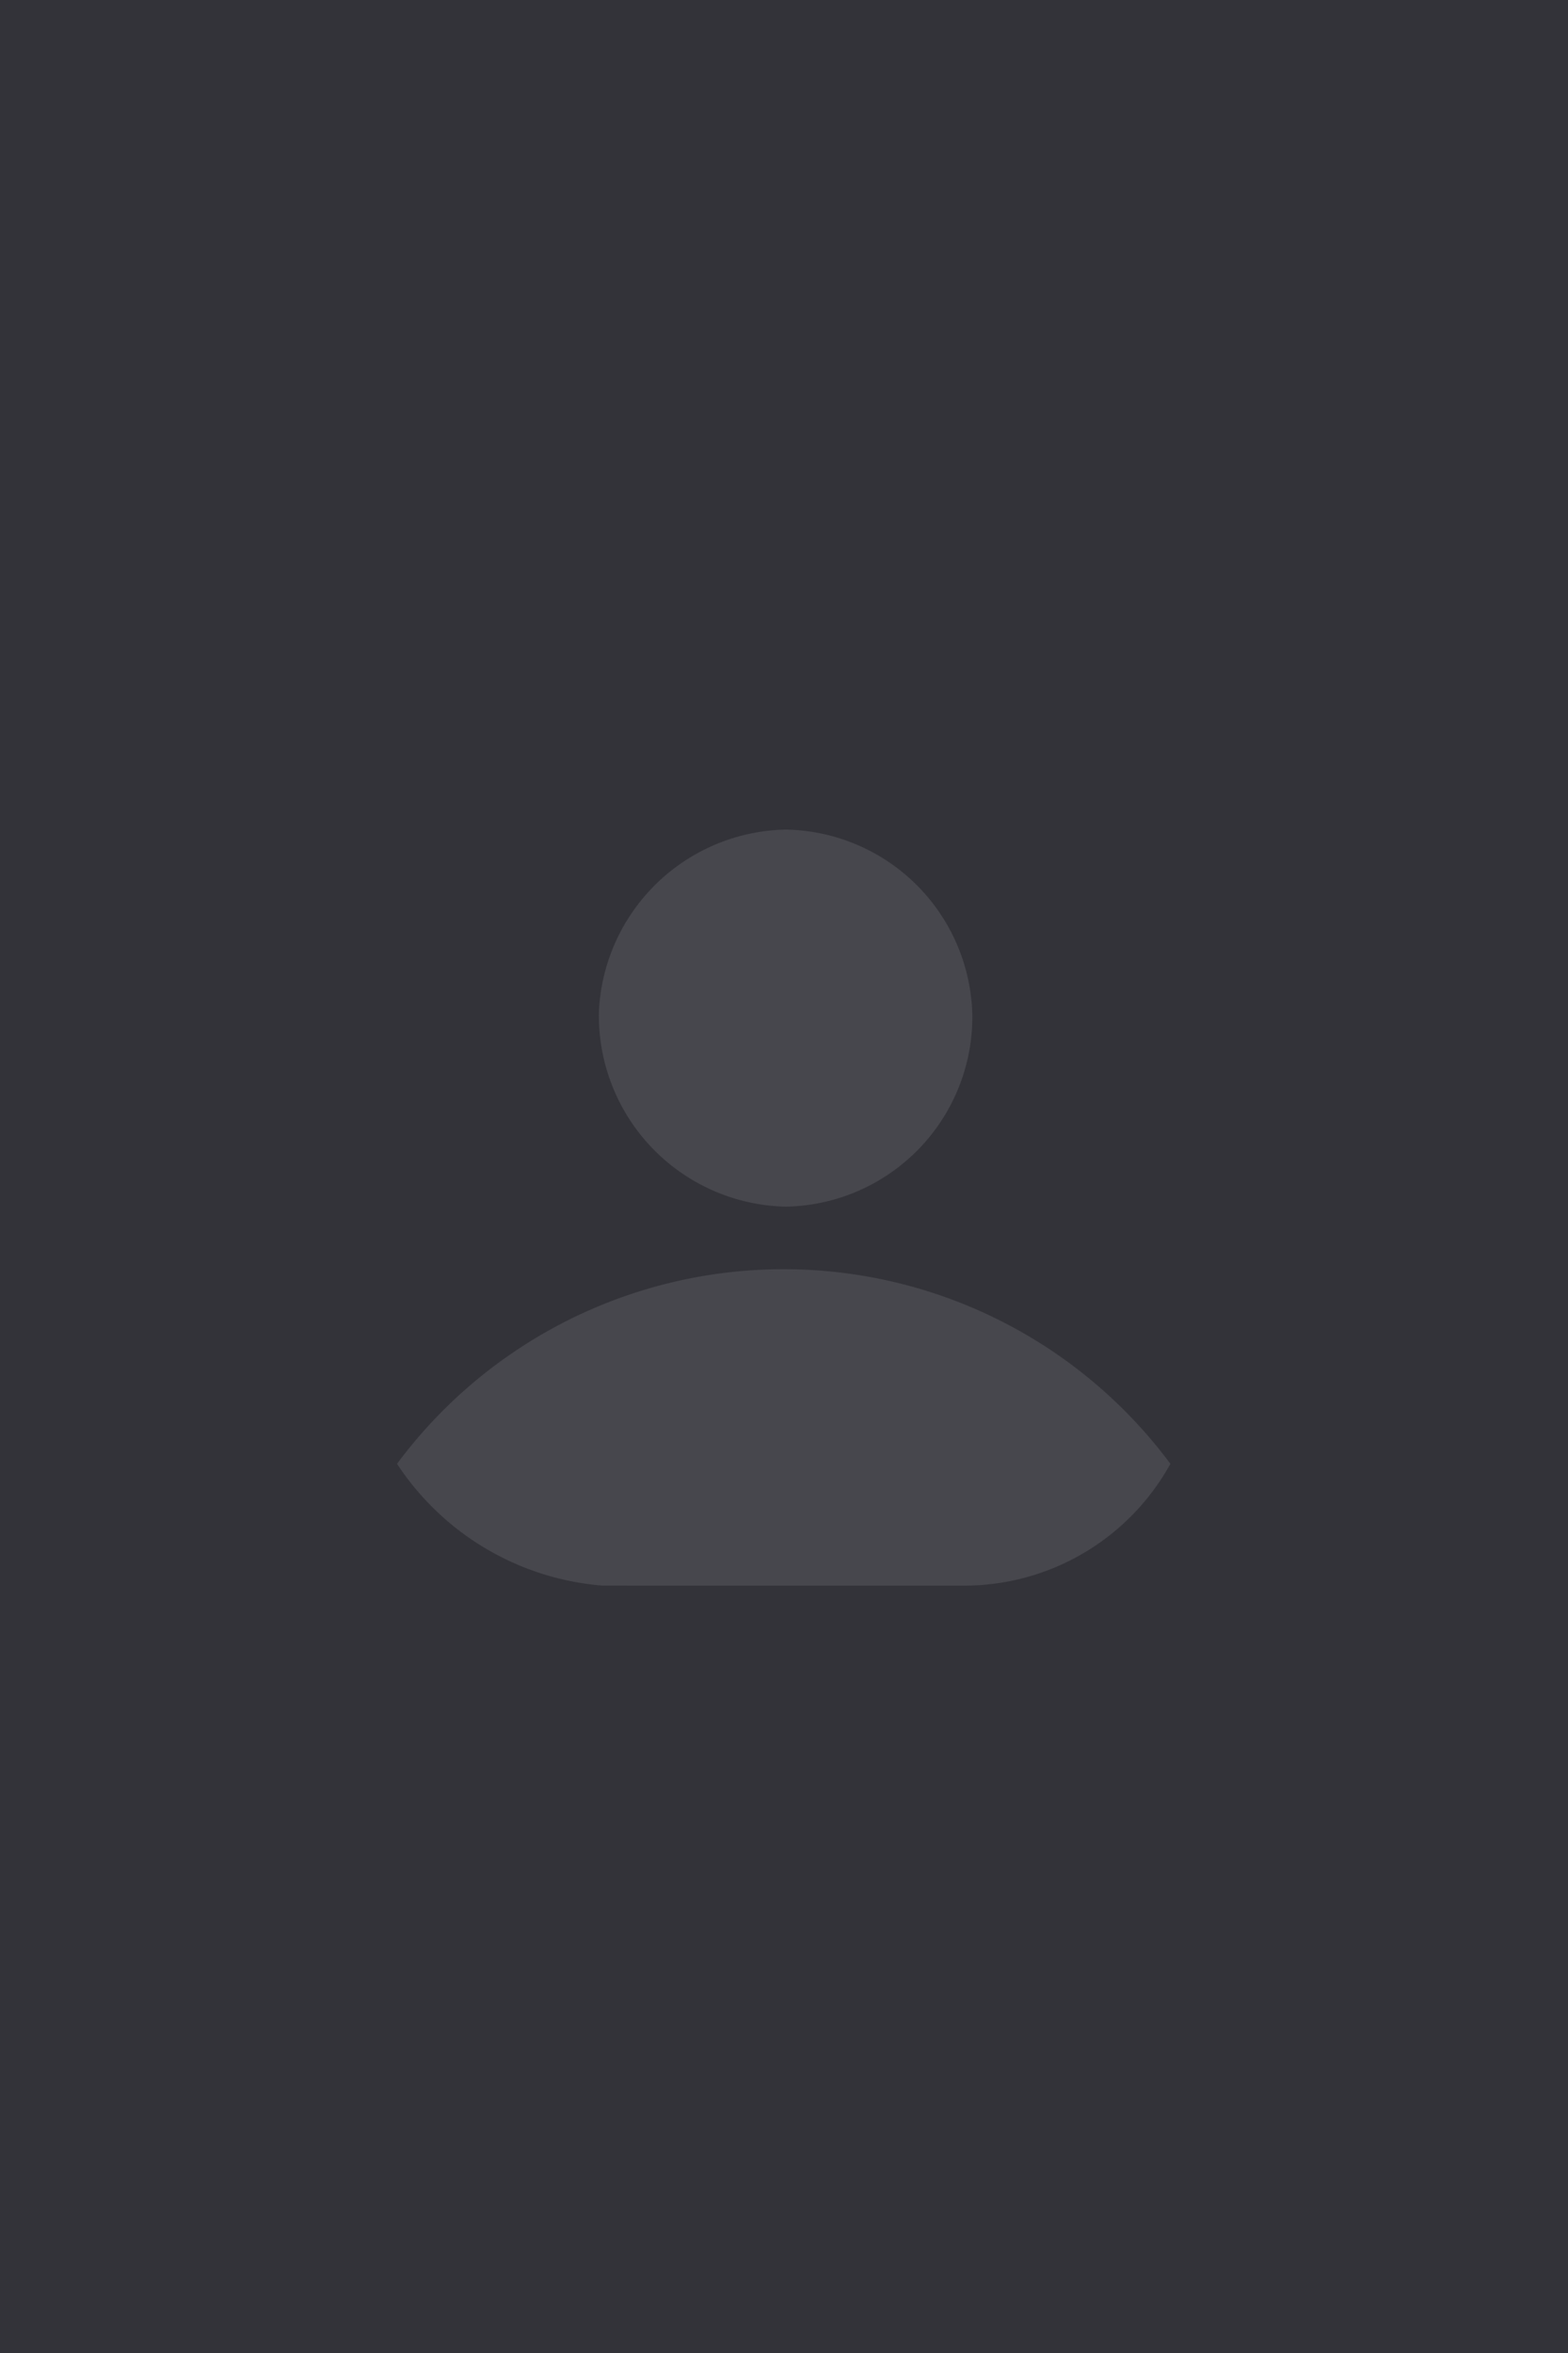
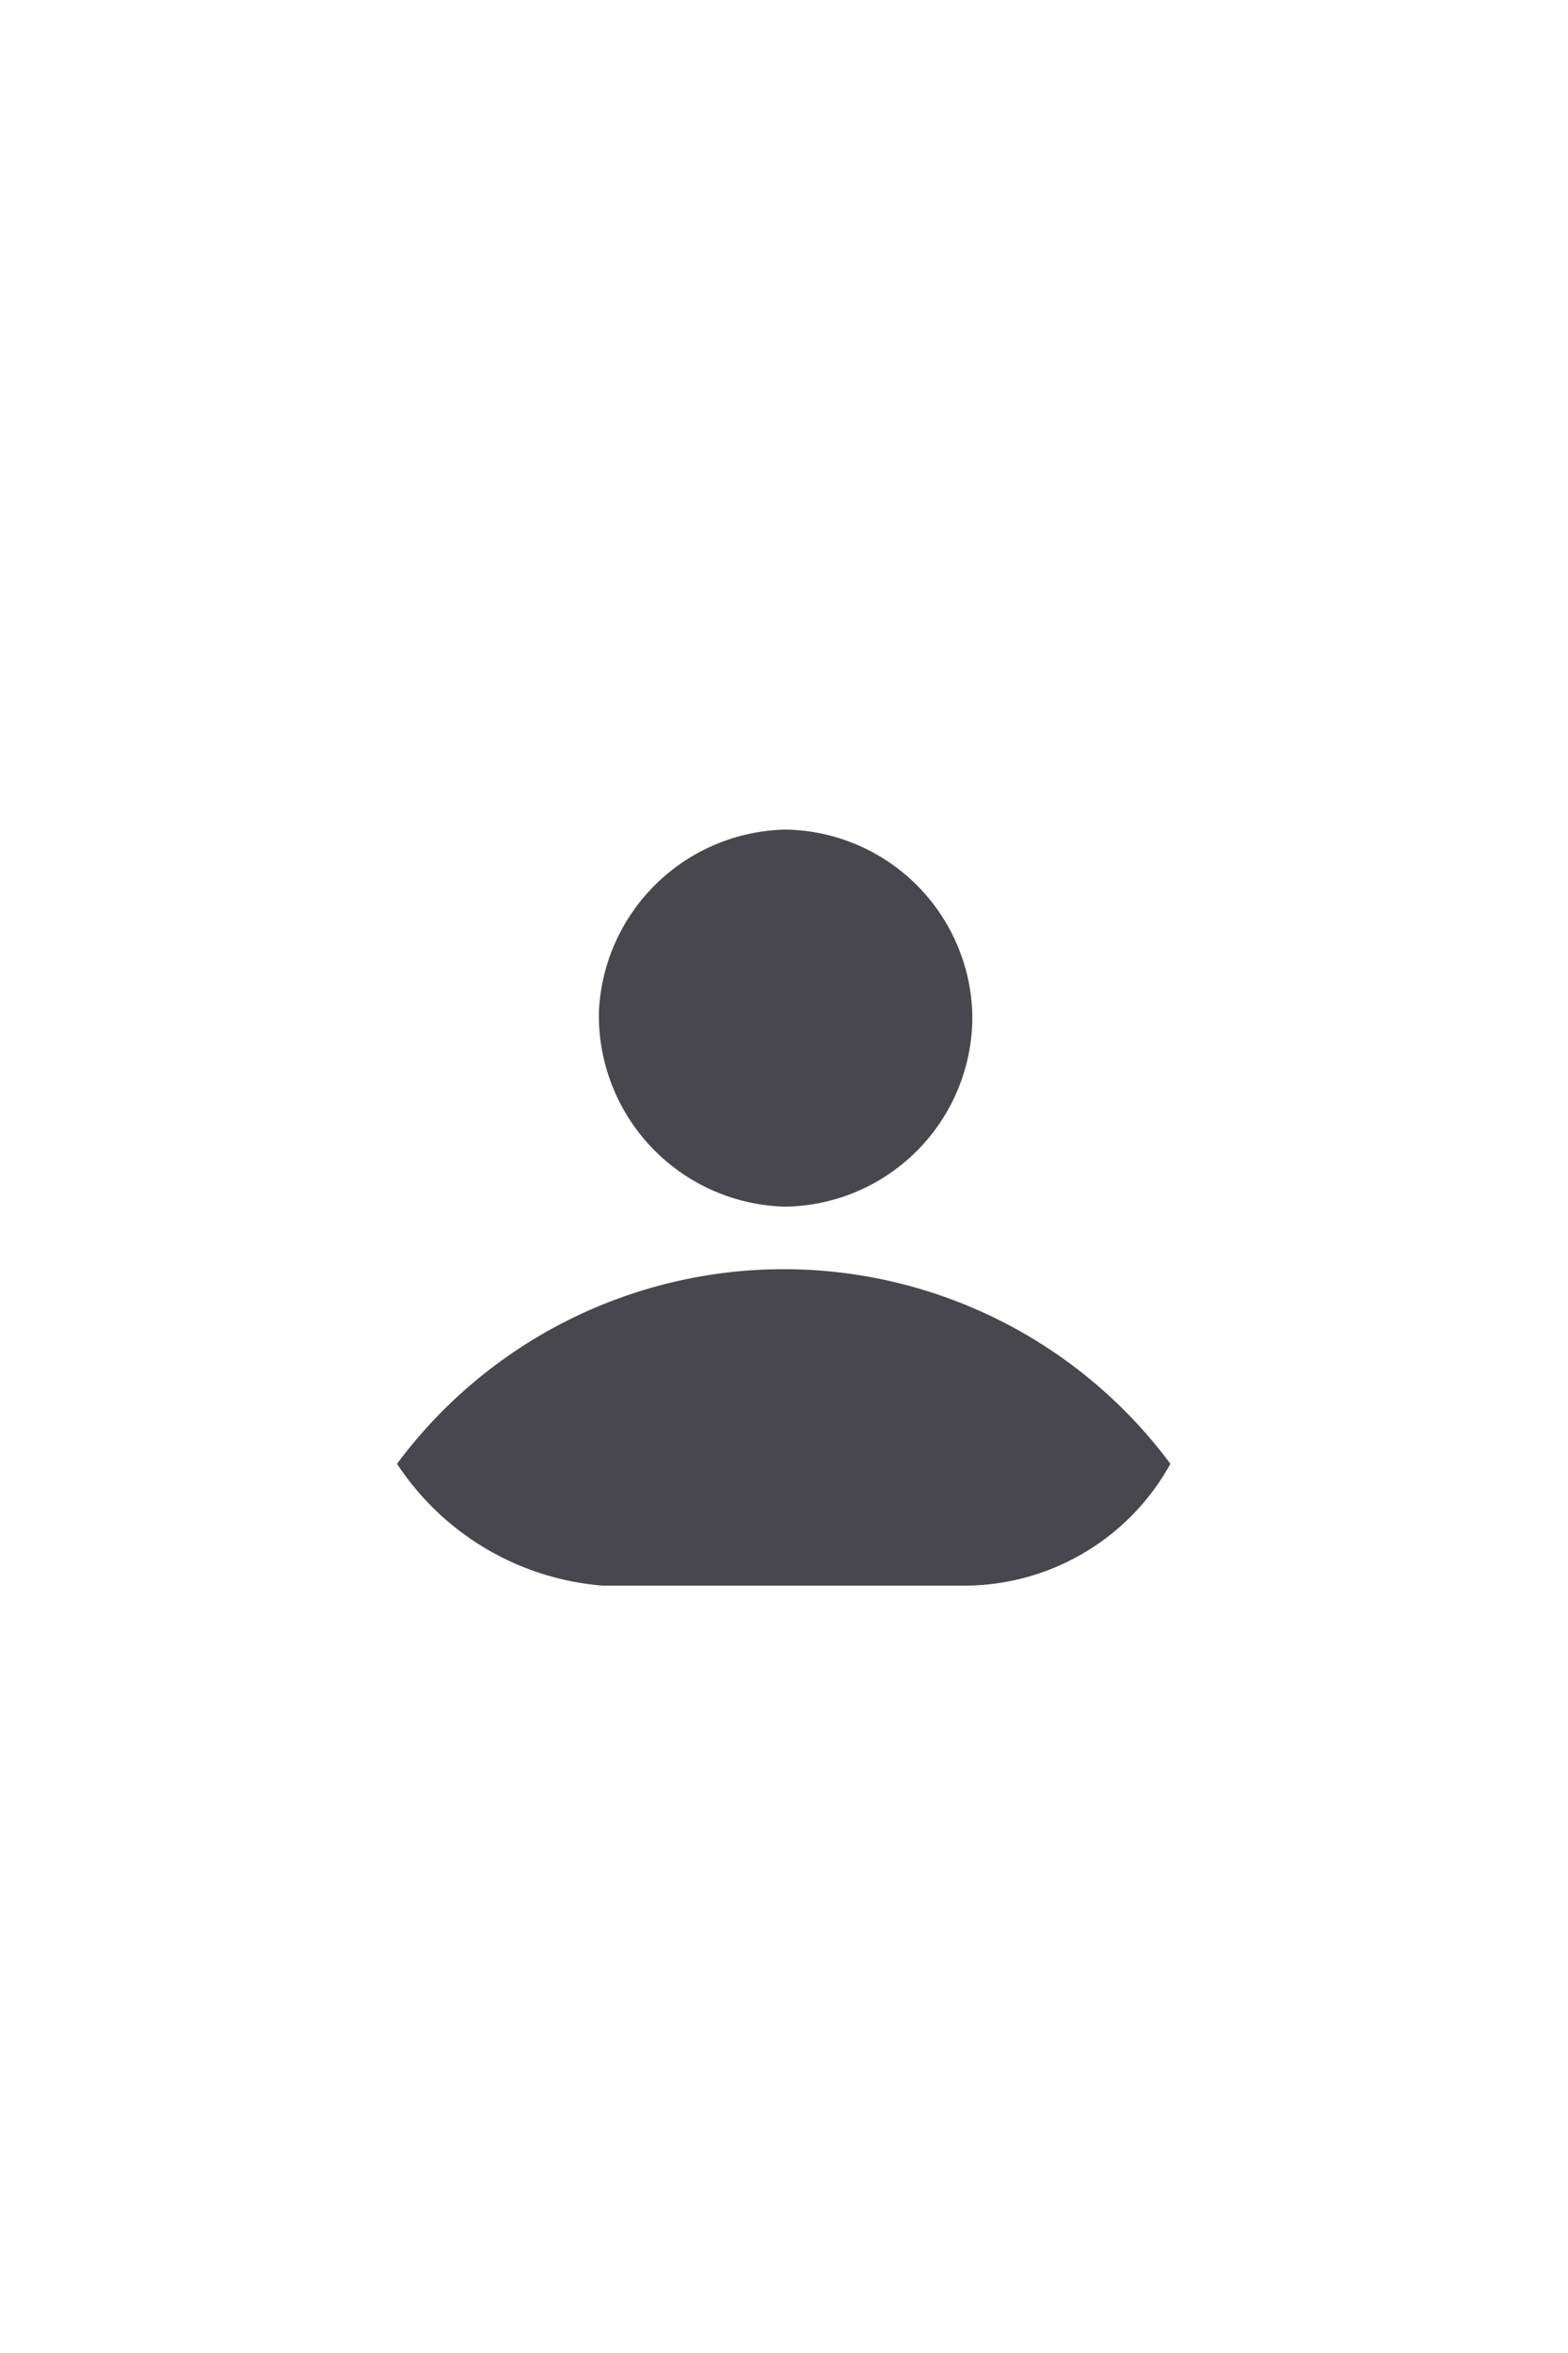
<svg xmlns="http://www.w3.org/2000/svg" width="80" height="120" viewBox="0 0 80 120">
  <g id="icon_avatar_80x120" transform="translate(-2047 -100)">
-     <rect id="Rectangle_334" data-name="Rectangle 334" width="80" height="120" transform="translate(2047 100)" fill="#333339" />
    <g id="icon_avatar" transform="translate(2067.257 142.308)">
      <path id="Shape_19_copy" data-name="Shape 19 copy" d="M10.49,38.557A13.87,13.87,0,0,1,0,32.345a24.57,24.57,0,0,1,39.457,0,12.022,12.022,0,0,1-10.49,6.213ZM10.3,9.277A9.732,9.732,0,0,1,19.825,0a9.68,9.68,0,0,1,9.527,9.47,9.686,9.686,0,0,1-9.527,9.76A9.747,9.747,0,0,1,10.3,9.277Z" transform="translate(0 0)" fill="#47474d" />
    </g>
  </g>
</svg>